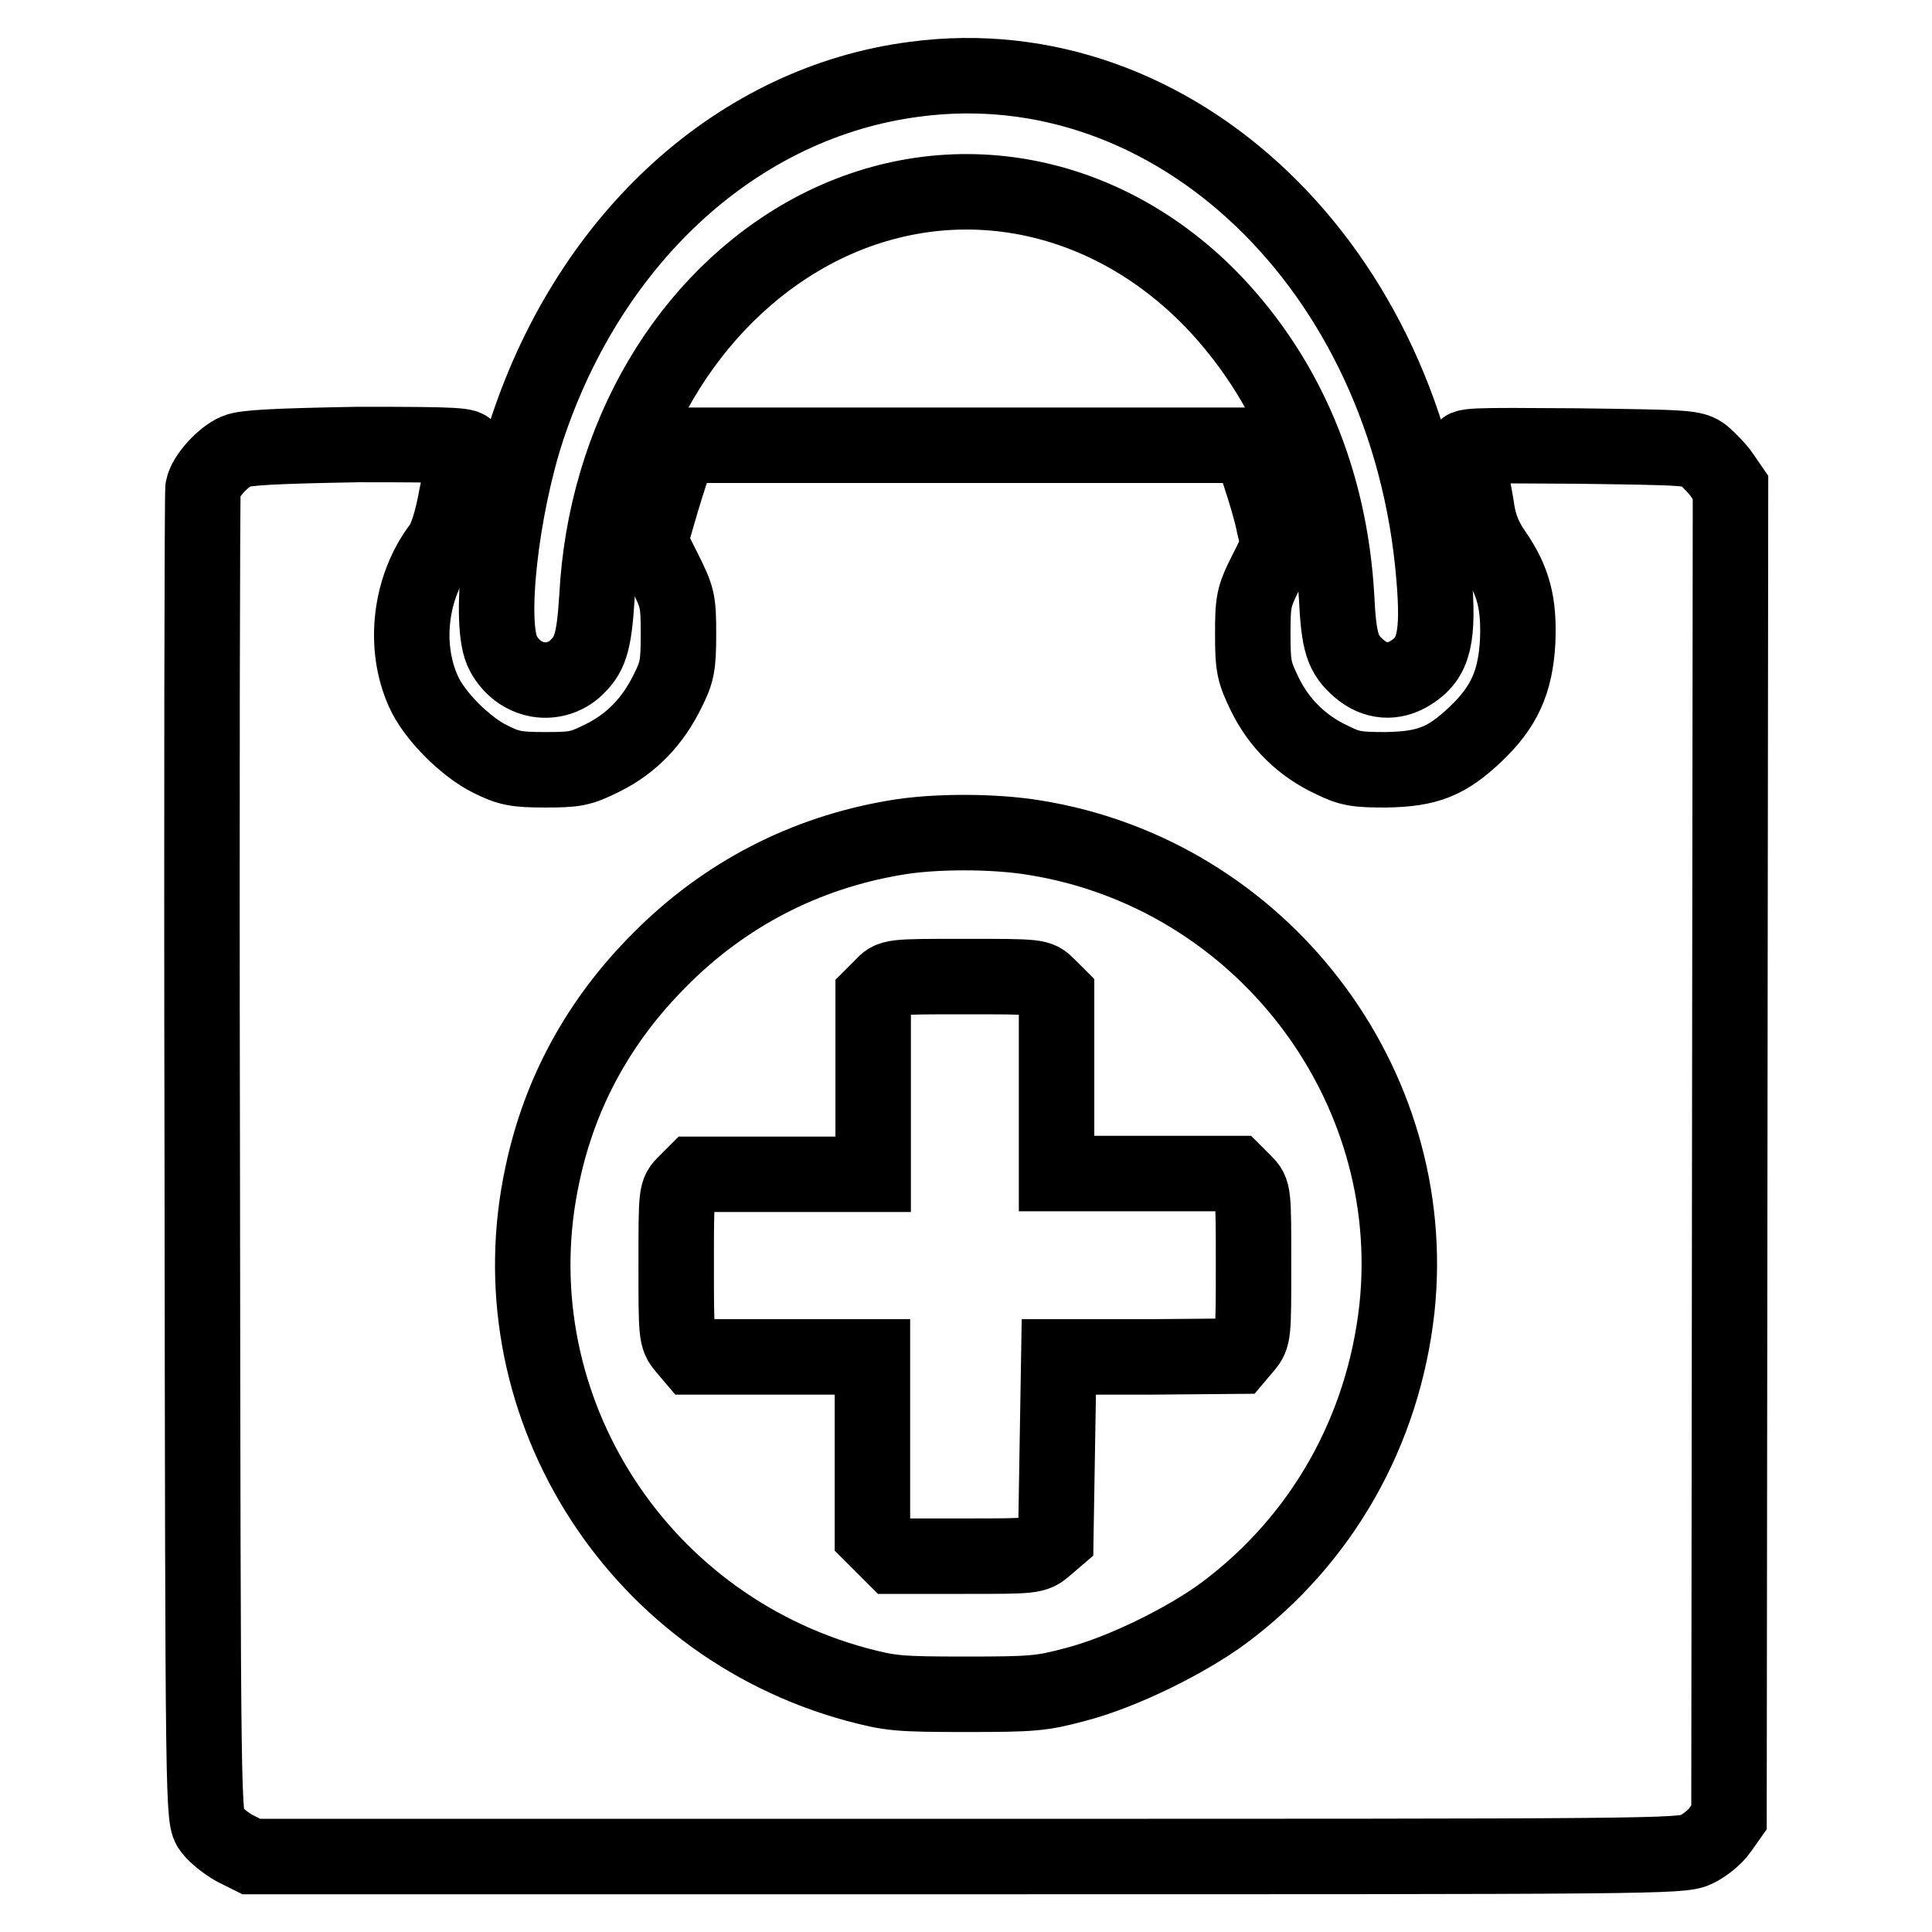
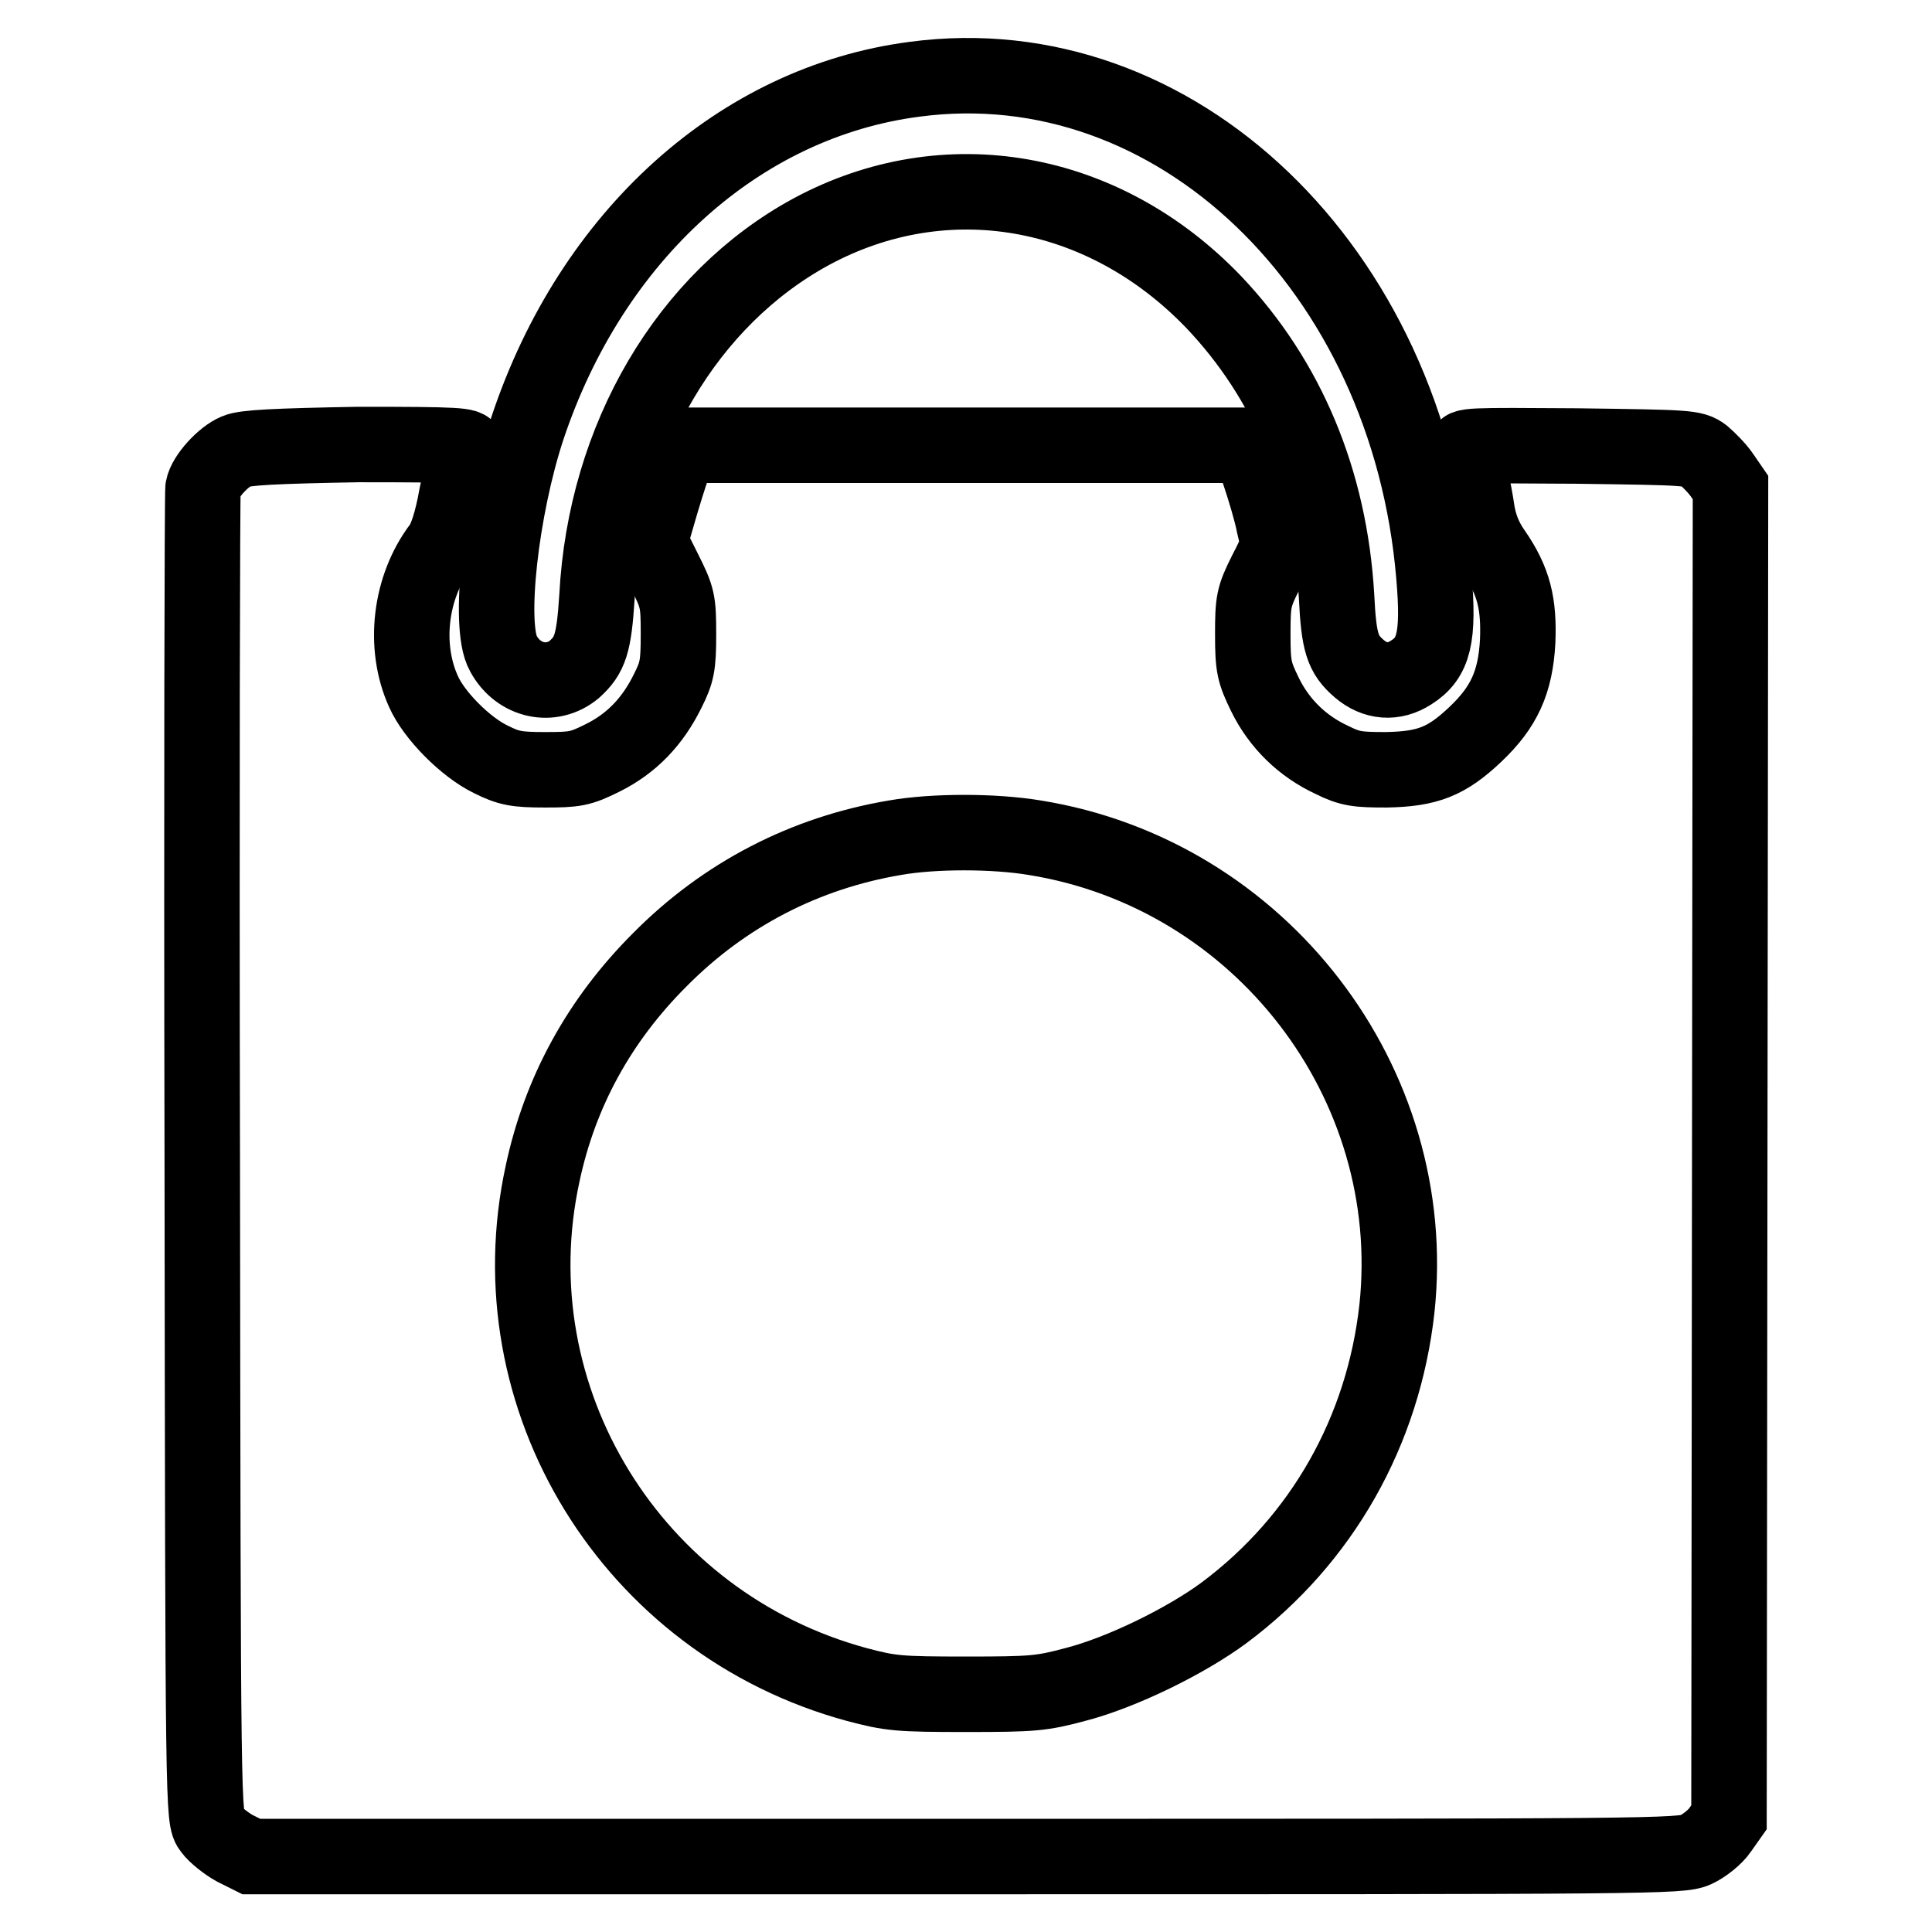
<svg xmlns="http://www.w3.org/2000/svg" version="1.1" x="0px" y="0px" viewBox="0 0 256 256" enable-background="new 0 0 256 256" xml:space="preserve">
  <g>
    <g>
      <g>
        <path stroke-width="10" fill-opacity="0" stroke="#000000" d="M121.2,10.5c-23.2,3-42.8,20.7-51.3,46.2c-3.5,10.6-5.3,26.2-3.2,29.9c2,3.7,6.4,4.6,9.4,2.1c2.1-1.9,2.6-3.4,3-9.6c1.1-21.1,12-39.5,28.4-48.4c17.8-9.6,38.7-5.9,53.3,9.3c9.8,10.3,15.4,23.7,16.3,39c0.3,6.2,0.8,7.7,3,9.6c2.1,1.8,4.6,2,6.9,0.5c3-1.9,3.7-4.6,3-12.8C186.6,35.6,155.7,5.9,121.2,10.5z" />
        <path stroke-width="10" fill-opacity="0" stroke="#000000" d="M31.3,59.8c-1.7,0.7-4.1,3.3-4.4,4.9c-0.1,0.6-0.2,40.5-0.1,88.7c0.1,87.5,0.1,87.6,1.2,89c0.5,0.7,2,1.9,3.1,2.5l2.2,1.1H128c91.3,0,94.7,0,96.7-0.9c1.1-0.5,2.6-1.7,3.2-2.6l1.2-1.7l0.1-88.1l0.1-88.1l-1.1-1.6c-0.6-0.9-1.8-2.1-2.5-2.7c-1.3-1-2.1-1-16.7-1.2c-14.5-0.1-15.2-0.1-15,0.7c0.7,2.5,1.3,5.1,1.7,7.8c0.3,2,1,3.8,2.2,5.5c2.7,3.9,3.4,6.9,3.2,11.9c-0.3,5.4-1.8,8.7-5.6,12.3c-3.8,3.6-6.3,4.6-11.8,4.7c-3.8,0-4.8-0.1-7.2-1.3c-3.9-1.8-7-4.8-8.9-8.7c-1.4-2.9-1.6-3.6-1.6-7.9c0-4.4,0.1-5,1.7-8.2c1.8-3.5,1.8-3.5,1.1-6.4c-0.3-1.6-1.2-4.6-1.9-6.7l-1.3-3.8H128H90.1l-0.9,2.6c-0.5,1.4-1.4,4.3-2,6.4l-1.1,3.8l1.9,3.8c1.8,3.6,1.9,4,1.9,8.5c0,4.1-0.2,5-1.4,7.4c-2,4.1-4.8,7-8.6,8.9c-3,1.5-3.7,1.6-7.7,1.6c-3.8,0-4.8-0.2-7.2-1.4c-3.3-1.6-7.5-5.8-8.9-9c-2.7-6-1.8-13.8,2.3-19.2c0.7-0.9,1.5-3.3,2.1-6.7c0.6-2.9,1.2-5.6,1.4-6c0.3-0.7-1.1-0.8-14.4-0.8C36.4,59.1,32.4,59.3,31.3,59.8z M137.1,111c29.9,4.8,51.2,32.5,48,62.4c-1.8,16.2-9.9,30.6-22.9,40.3c-5,3.7-13.5,7.9-19.7,9.5c-4.5,1.2-5.6,1.3-14.5,1.3c-8.9,0-10-0.1-14.5-1.3c-29.8-8.1-48.1-37.9-41.6-67.7c2.3-10.8,7.5-20.3,15.5-28.3c8.6-8.7,19.3-14.2,31.2-16.2C123.7,110.1,131.7,110.1,137.1,111z" />
-         <path stroke-width="10" fill-opacity="0" stroke="#000000" d="M116.9,130.7l-1.2,1.2v11.9v11.8h-11.8H92l-1.2,1.2c-1.2,1.2-1.2,1.2-1.2,10.8c0,9.2,0,9.6,1.1,10.9l1.1,1.3h11.9l11.9,0v11.8v11.8l1.4,1.4l1.4,1.4h9.4c9.1,0,9.3,0,10.7-1.2l1.4-1.2l0.2-12l0.2-12l11.8,0l11.8-0.1l1.1-1.3c1.1-1.3,1.1-1.6,1.1-10.9c0-9.5,0-9.6-1.2-10.8l-1.2-1.2h-11.9h-11.8v-11.8v-11.9l-1.2-1.2c-1.2-1.2-1.2-1.2-11.1-1.2C118.1,129.4,118.1,129.4,116.9,130.7z" />
      </g>
    </g>
  </g>
</svg>